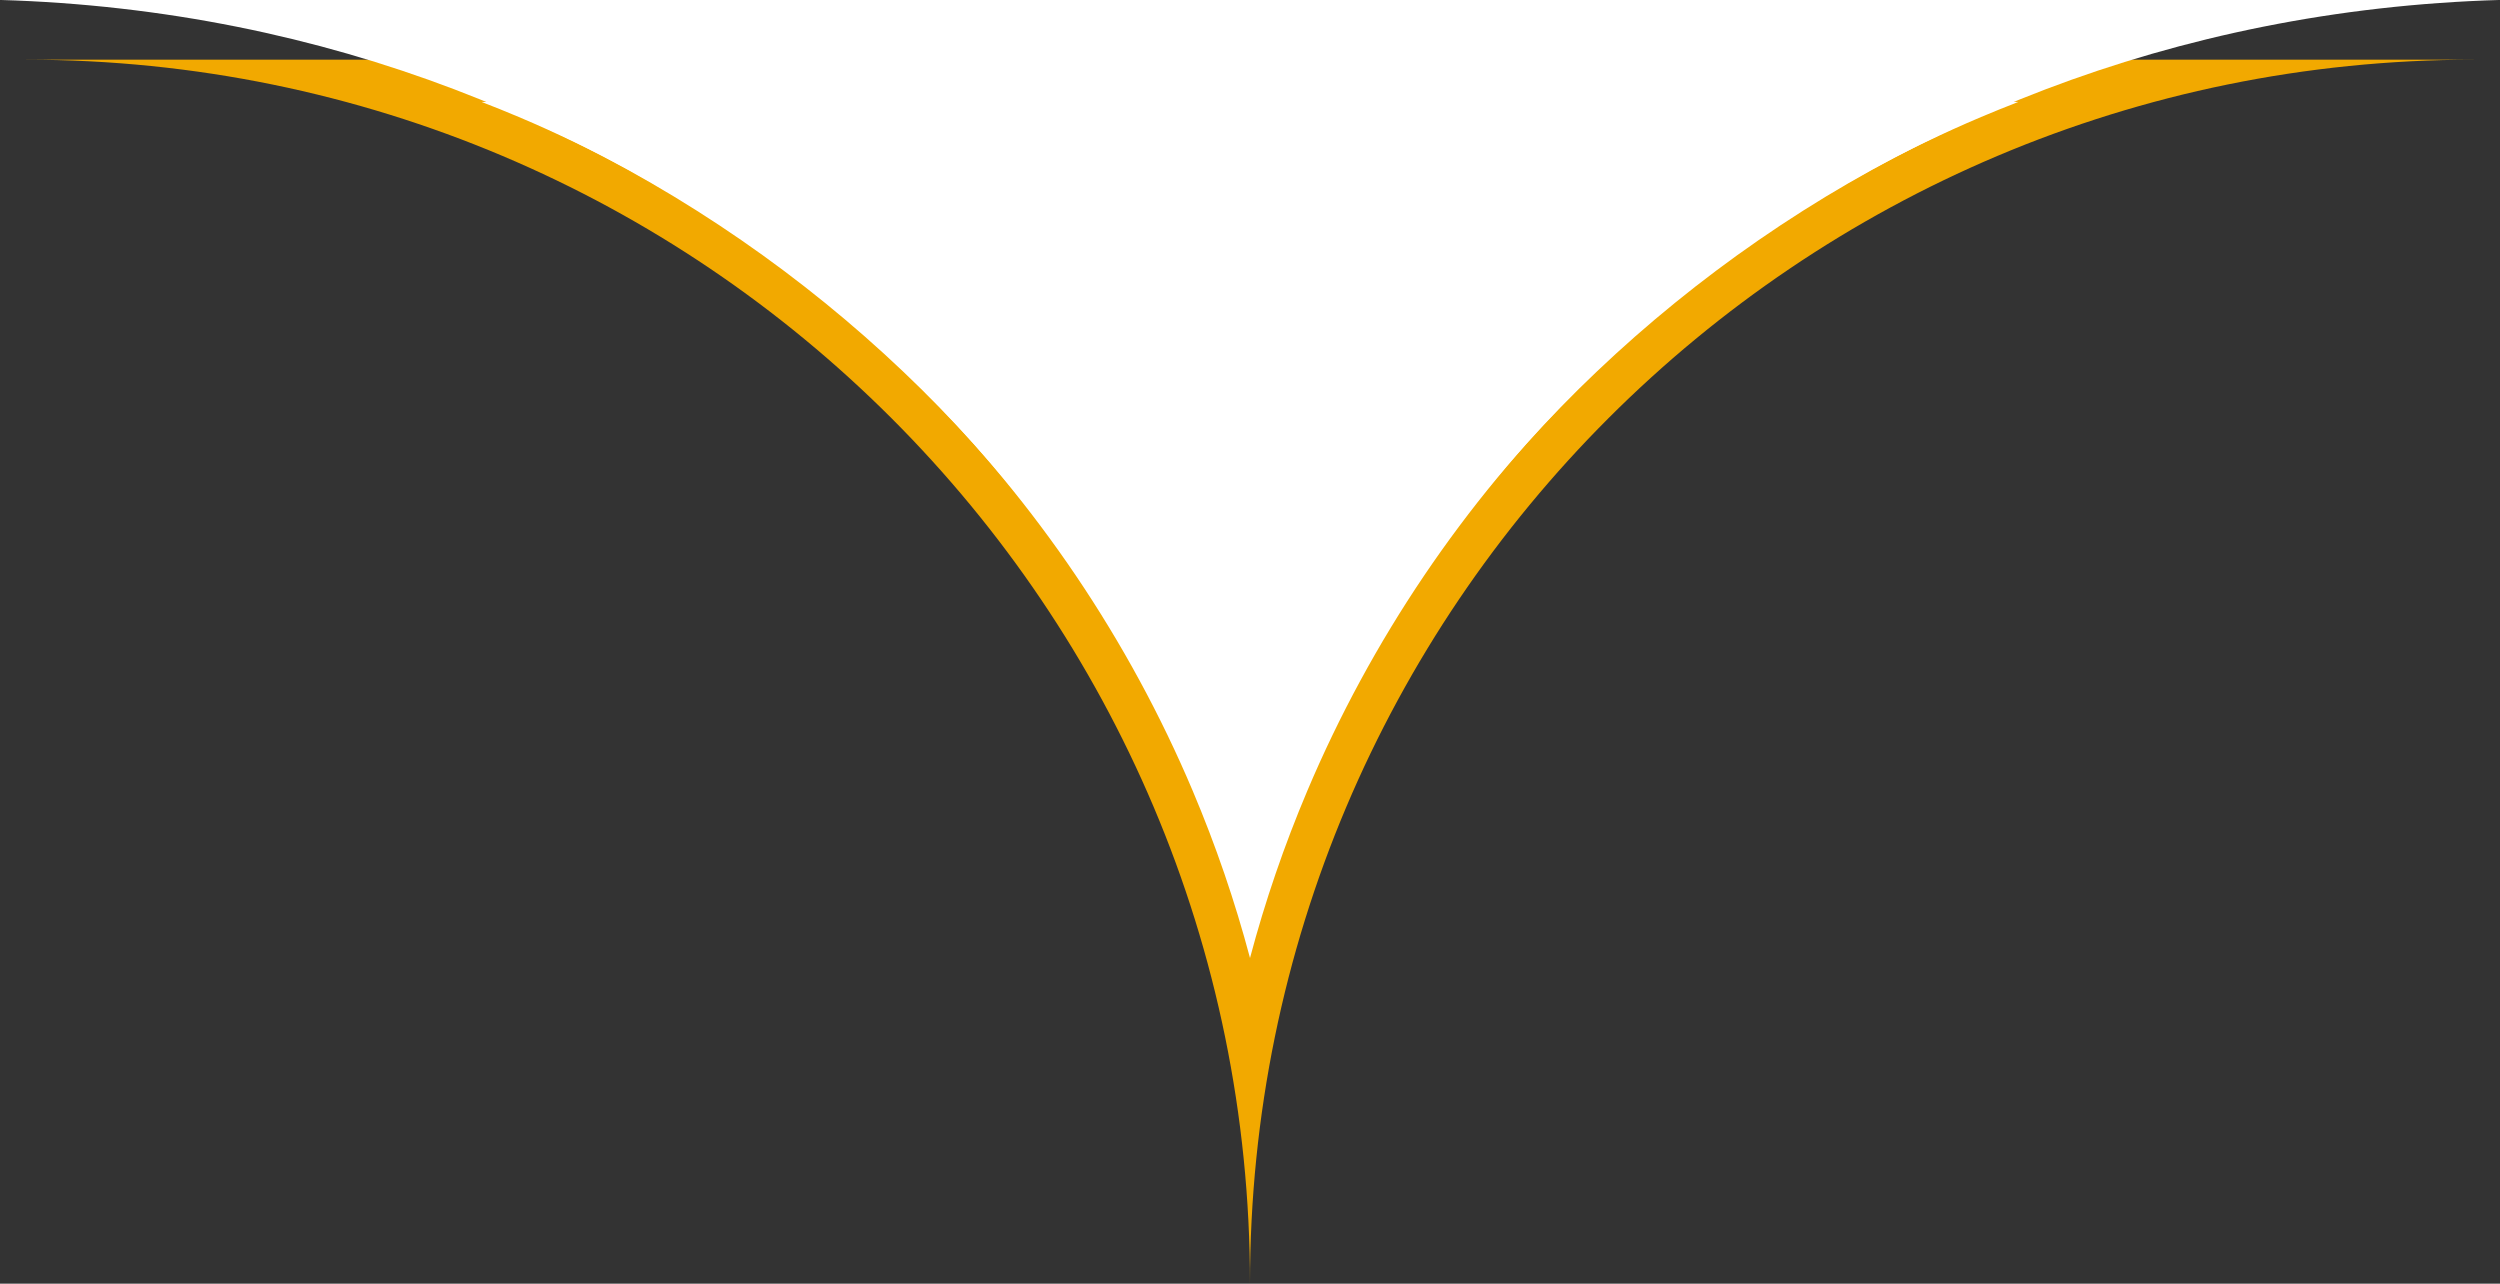
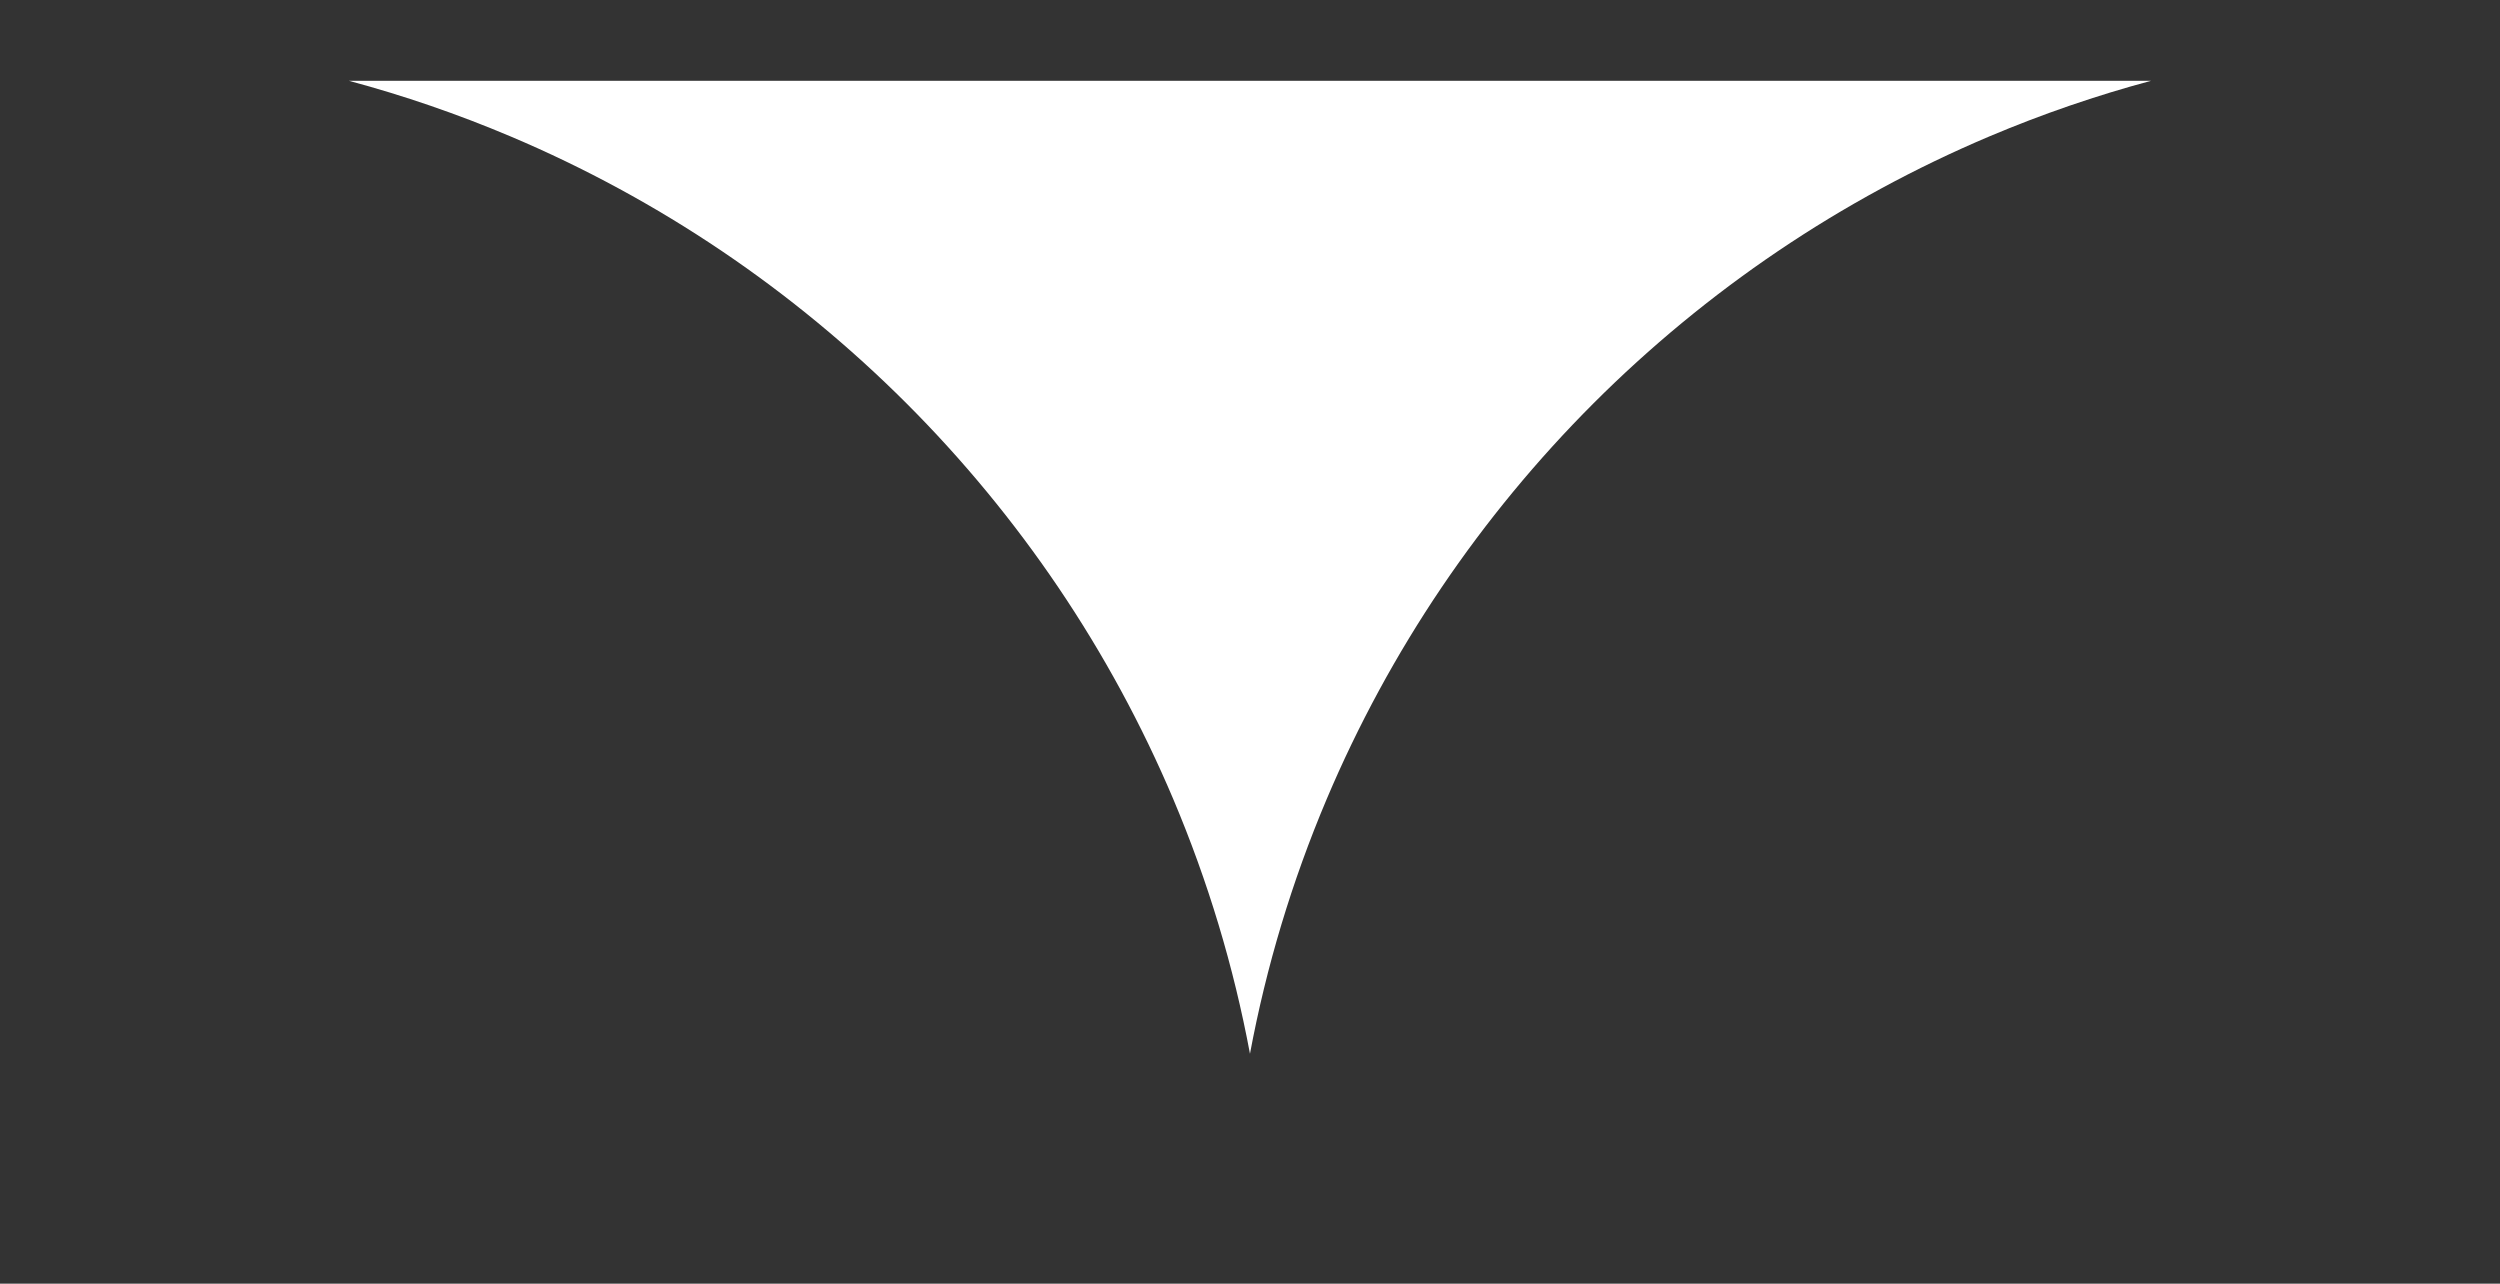
<svg xmlns="http://www.w3.org/2000/svg" height="60.829" viewBox="0 0 118.467 60.829" width="118.467">
  <rect x="0" y="0" width="118.467" height="60.829" fill="#333333" stroke="none" />
  <g fill="#fff">
    <g transform="matrix(0 1 -1 0 117.232 2.829)">
      <path d="m1 100.7v-42.701-42.699c.698 2.603 1.578 5.161 2.637 7.666 1.479 3.496 3.309 6.868 5.44 10.022 2.11 3.124 4.534 6.061 7.204 8.731 2.67 2.67 5.607 5.093 8.731 7.204 3.154 2.131 6.526 3.961 10.022 5.44 3.905 1.651 7.94 2.866 12.072 3.637-4.132.771-8.167 1.986-12.072 3.637-3.496 1.479-6.868 3.309-10.022 5.44-3.124 2.111-6.062 4.534-8.731 7.204-2.67 2.67-5.093 5.607-7.204 8.731-2.131 3.154-3.961 6.526-5.44 10.023-1.059 2.505-1.939 5.063-2.637 7.666z" />
-       <path d="m2 21.585v72.83c.229-.593.468-1.183.716-1.77 1.504-3.556 3.365-6.985 5.532-10.193 2.146-3.177 4.611-6.164 7.325-8.879 2.715-2.715 5.702-5.179 8.878-7.326 3.208-2.167 6.637-4.029 10.193-5.533 2.588-1.095 5.233-2.001 7.924-2.716-2.691-.715-5.336-1.621-7.924-2.716-3.556-1.504-6.985-3.365-10.193-5.532-3.177-2.146-6.164-4.611-8.878-7.325-2.715-2.715-5.179-5.702-7.325-8.878-2.167-3.208-4.028-6.637-5.532-10.192-.248-.587-.487-1.177-.716-1.77m-2-21.585c0 32.032 25.967 57.999 58 57.999-32.033 0-58 25.969-58 58.001z" fill="#f2a900" />
    </g>
-     <path d="m3 68.291v-59.233c.909 31.041 22.43 53.475 44.83 59.233-22.398 5.758-43.919 28.192-44.83 59.233z" transform="matrix(0 1 -1 0 127.524 -3.002)" />
  </g>
</svg>